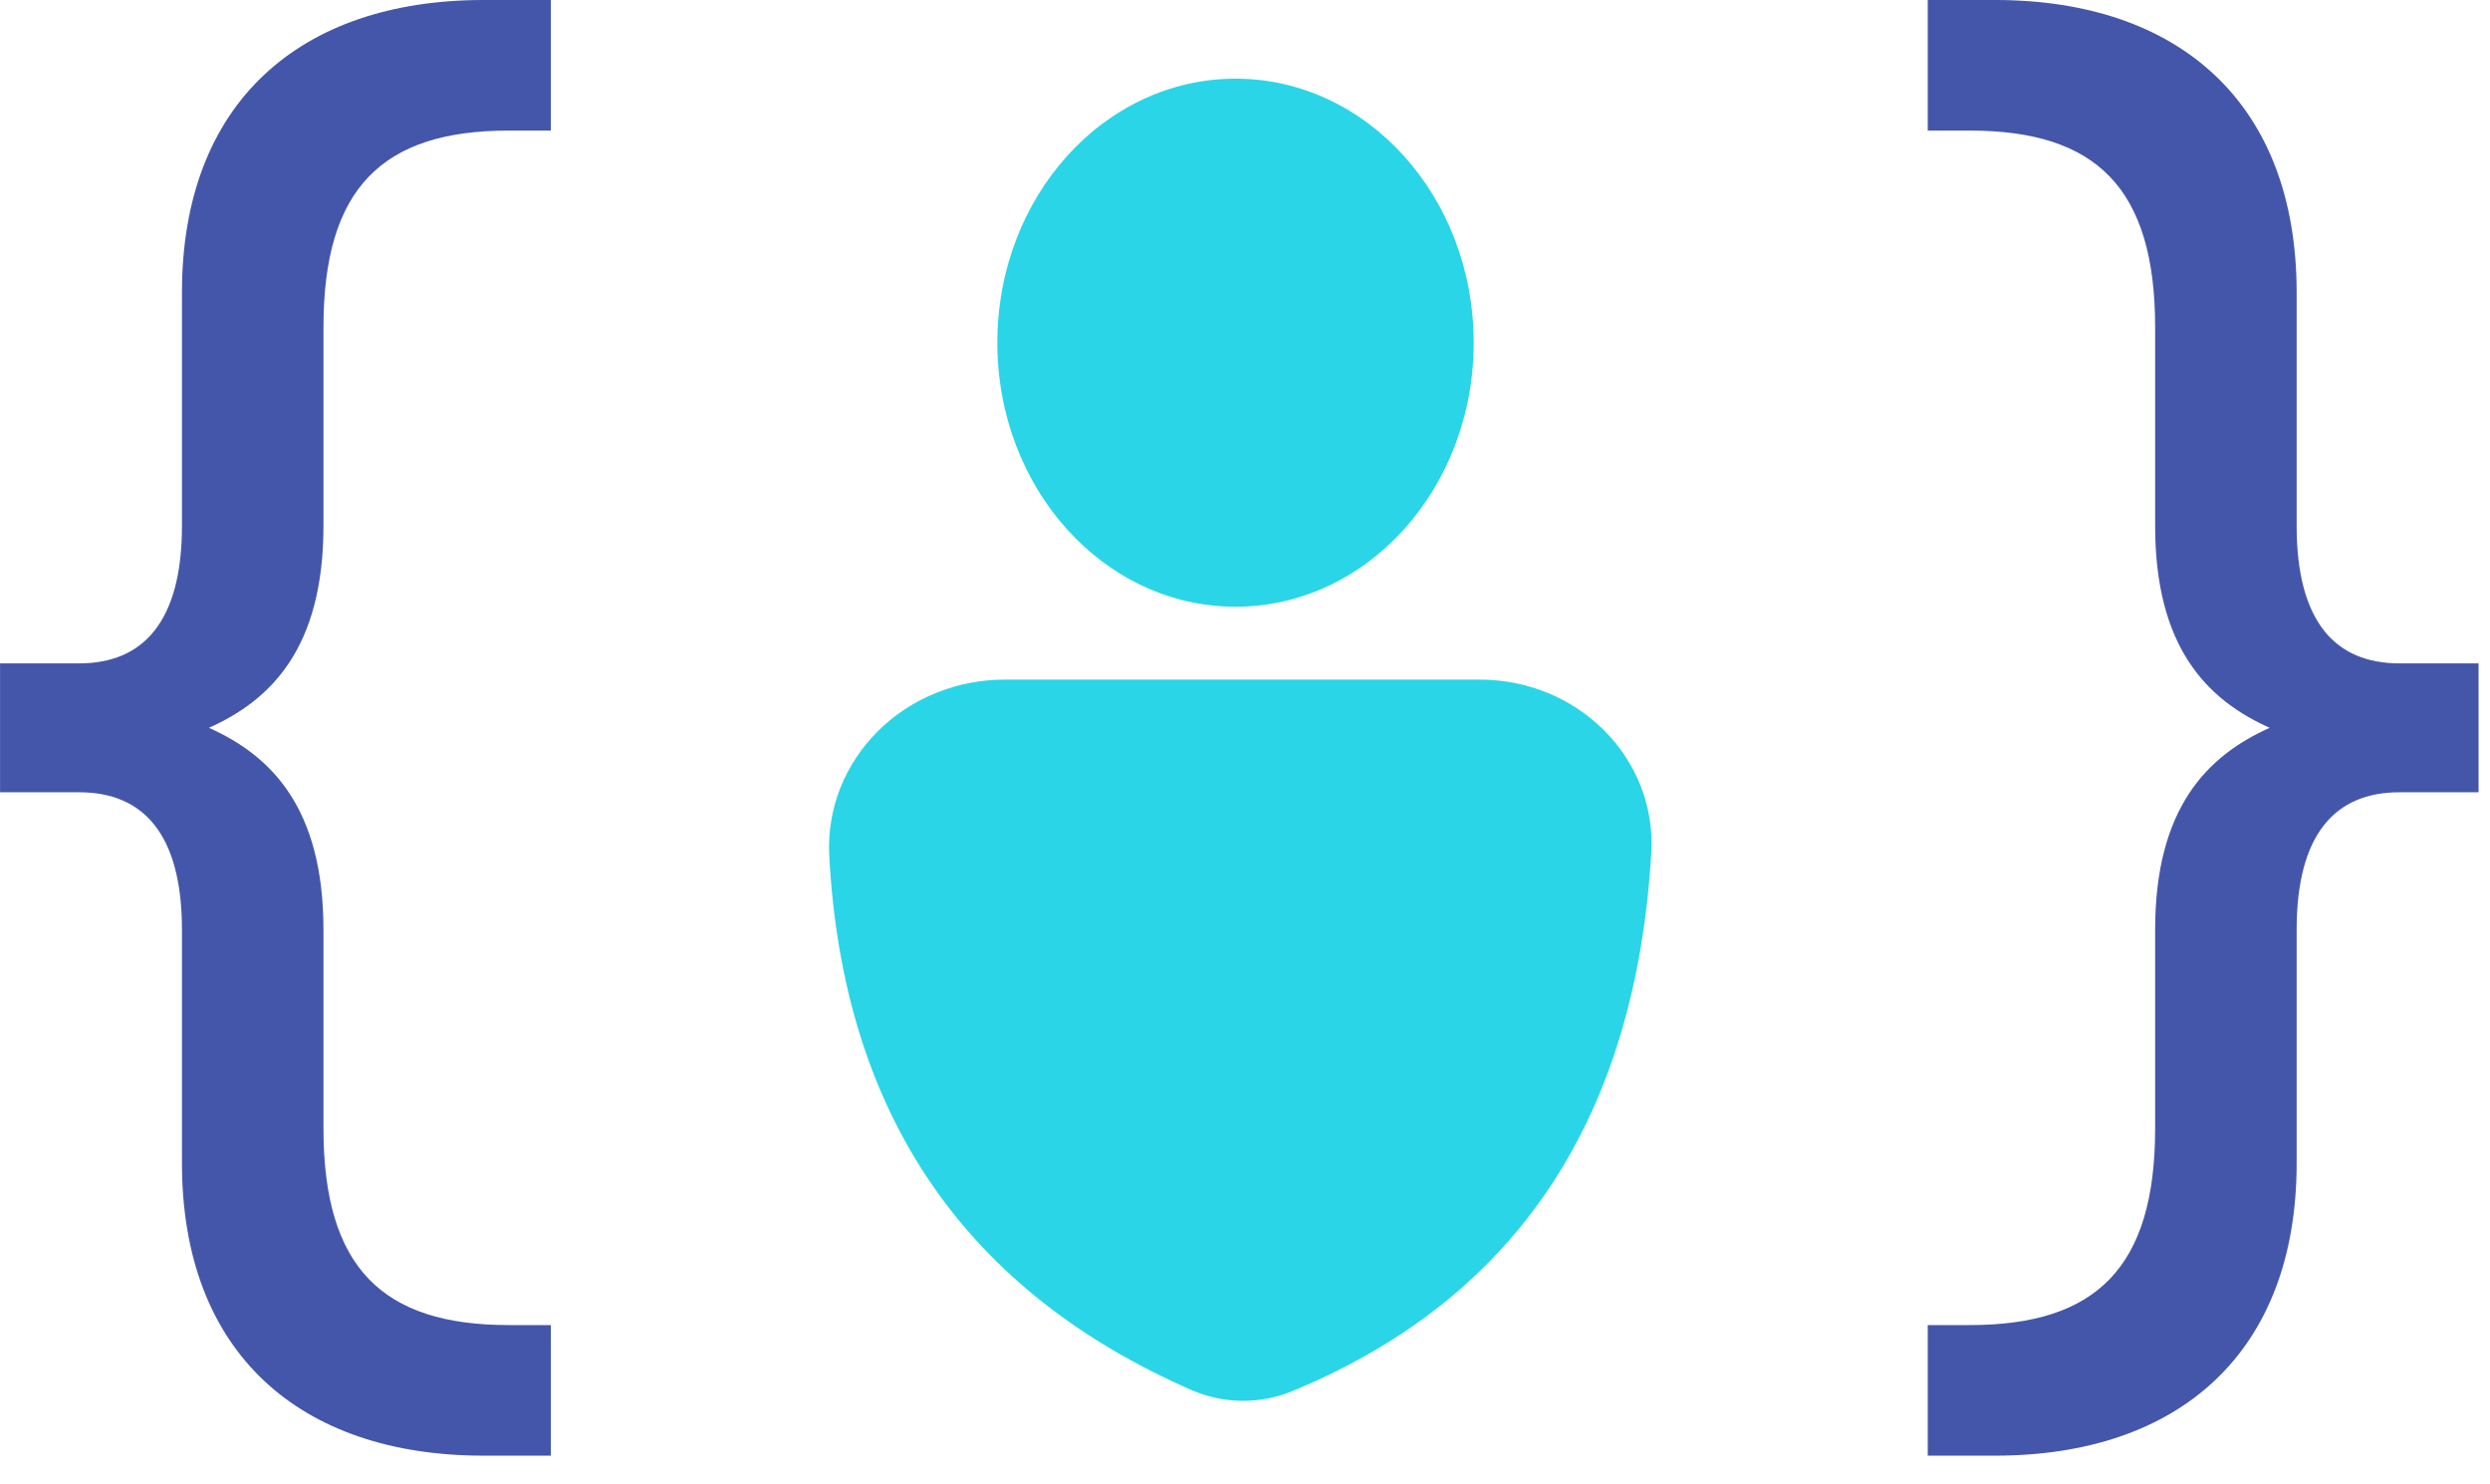
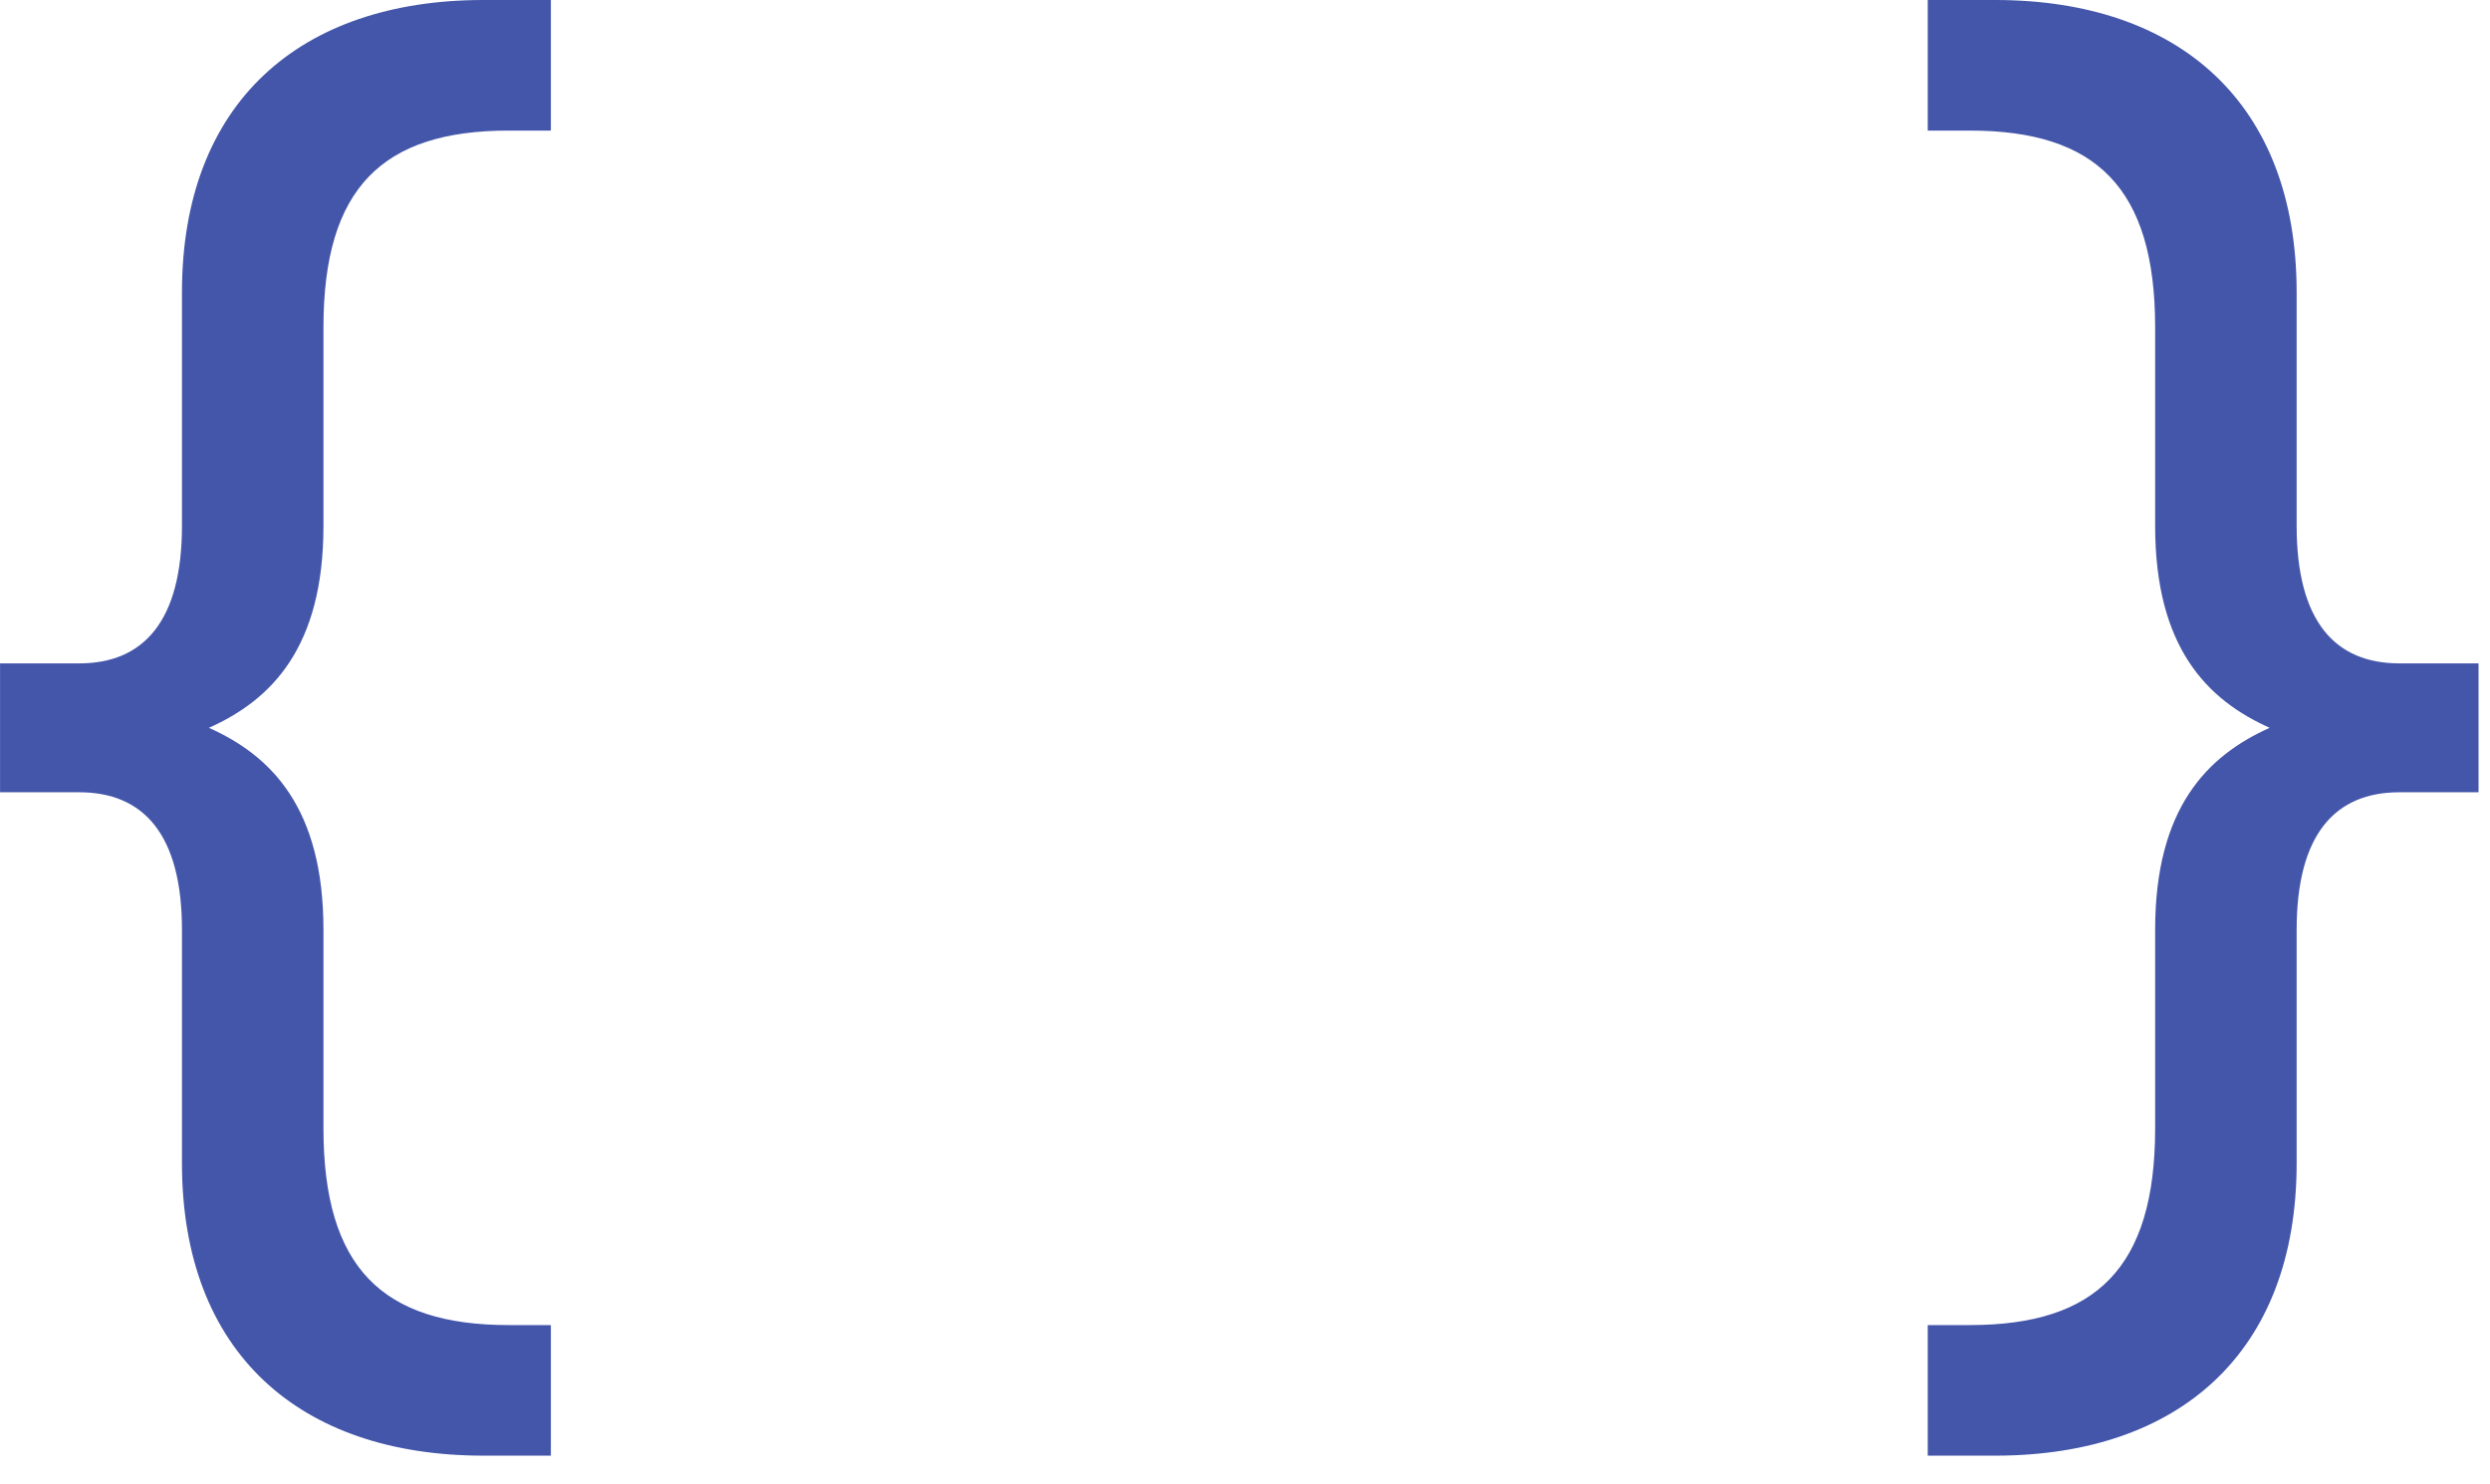
<svg xmlns="http://www.w3.org/2000/svg" width="52" height="31" viewBox="0 0 52 31" fill="none">
  <path d="M51.761 16.546H50.107C48.77 16.546 47.962 17.418 47.962 19.418V24.291C47.962 28.255 45.499 30.4 41.665 30.4H40.258V27.673H41.137C43.776 27.673 45.007 26.473 45.007 23.564V19.418C45.007 16.873 46.097 15.782 47.399 15.2C46.097 14.618 45.007 13.527 45.007 10.982V6.836C45.007 3.927 43.776 2.727 41.137 2.727H40.258V0H41.665C45.499 0 47.962 2.145 47.962 6.109V10.982C47.962 12.982 48.77 13.854 50.107 13.854H51.761V16.546Z" fill="#4456AA" />
  <path d="M0.001 16.546H1.655C2.991 16.546 3.8 17.418 3.8 19.418V24.291C3.8 28.255 6.263 30.4 10.097 30.4H11.504V27.673H10.624C7.986 27.673 6.755 26.473 6.755 23.564V19.418C6.755 16.873 5.665 15.782 4.363 15.2C5.665 14.618 6.755 13.527 6.755 10.982V6.836C6.755 3.927 7.986 2.727 10.624 2.727H11.504V0H10.097C6.263 0 3.8 2.145 3.8 6.109V10.982C3.8 12.982 2.991 13.854 1.655 13.854H0.001V16.546Z" fill="#4456AA" />
-   <path d="M25.802 12.671C28.549 12.671 30.776 10.202 30.776 7.157C30.776 4.111 28.549 1.643 25.802 1.643C23.055 1.643 20.828 4.111 20.828 7.157C20.828 10.202 23.055 12.671 25.802 12.671Z" fill="#2AD5E7" />
-   <path d="M30.9 14.193H20.99C20.495 14.192 20.004 14.286 19.548 14.471C19.091 14.655 18.679 14.927 18.335 15.268C17.992 15.609 17.724 16.014 17.549 16.456C17.374 16.899 17.295 17.371 17.316 17.844C17.602 23.352 20.232 26.997 24.888 29.032C25.218 29.176 25.577 29.252 25.94 29.255C26.303 29.258 26.663 29.188 26.996 29.049C31.743 27.084 34.169 23.271 34.486 17.787C34.511 17.323 34.436 16.86 34.267 16.424C34.097 15.989 33.837 15.591 33.501 15.255C33.166 14.918 32.762 14.651 32.315 14.468C31.868 14.286 31.386 14.192 30.9 14.193Z" fill="#2AD5E7" />
</svg>